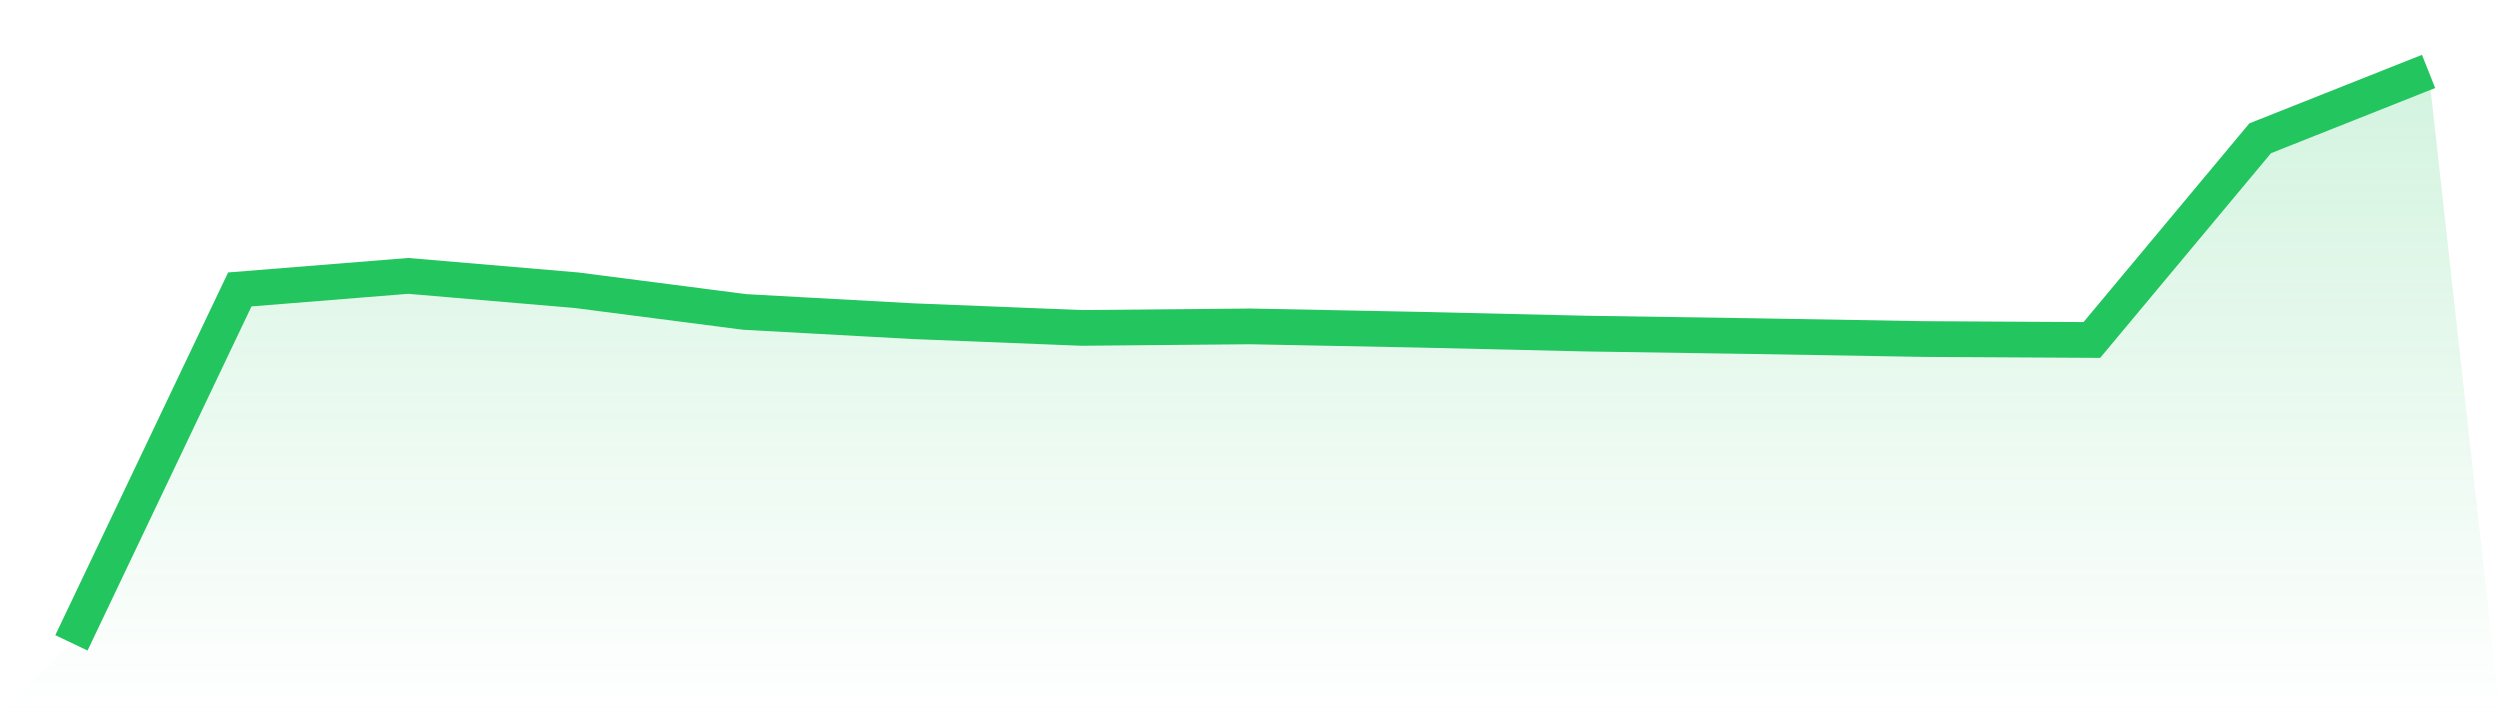
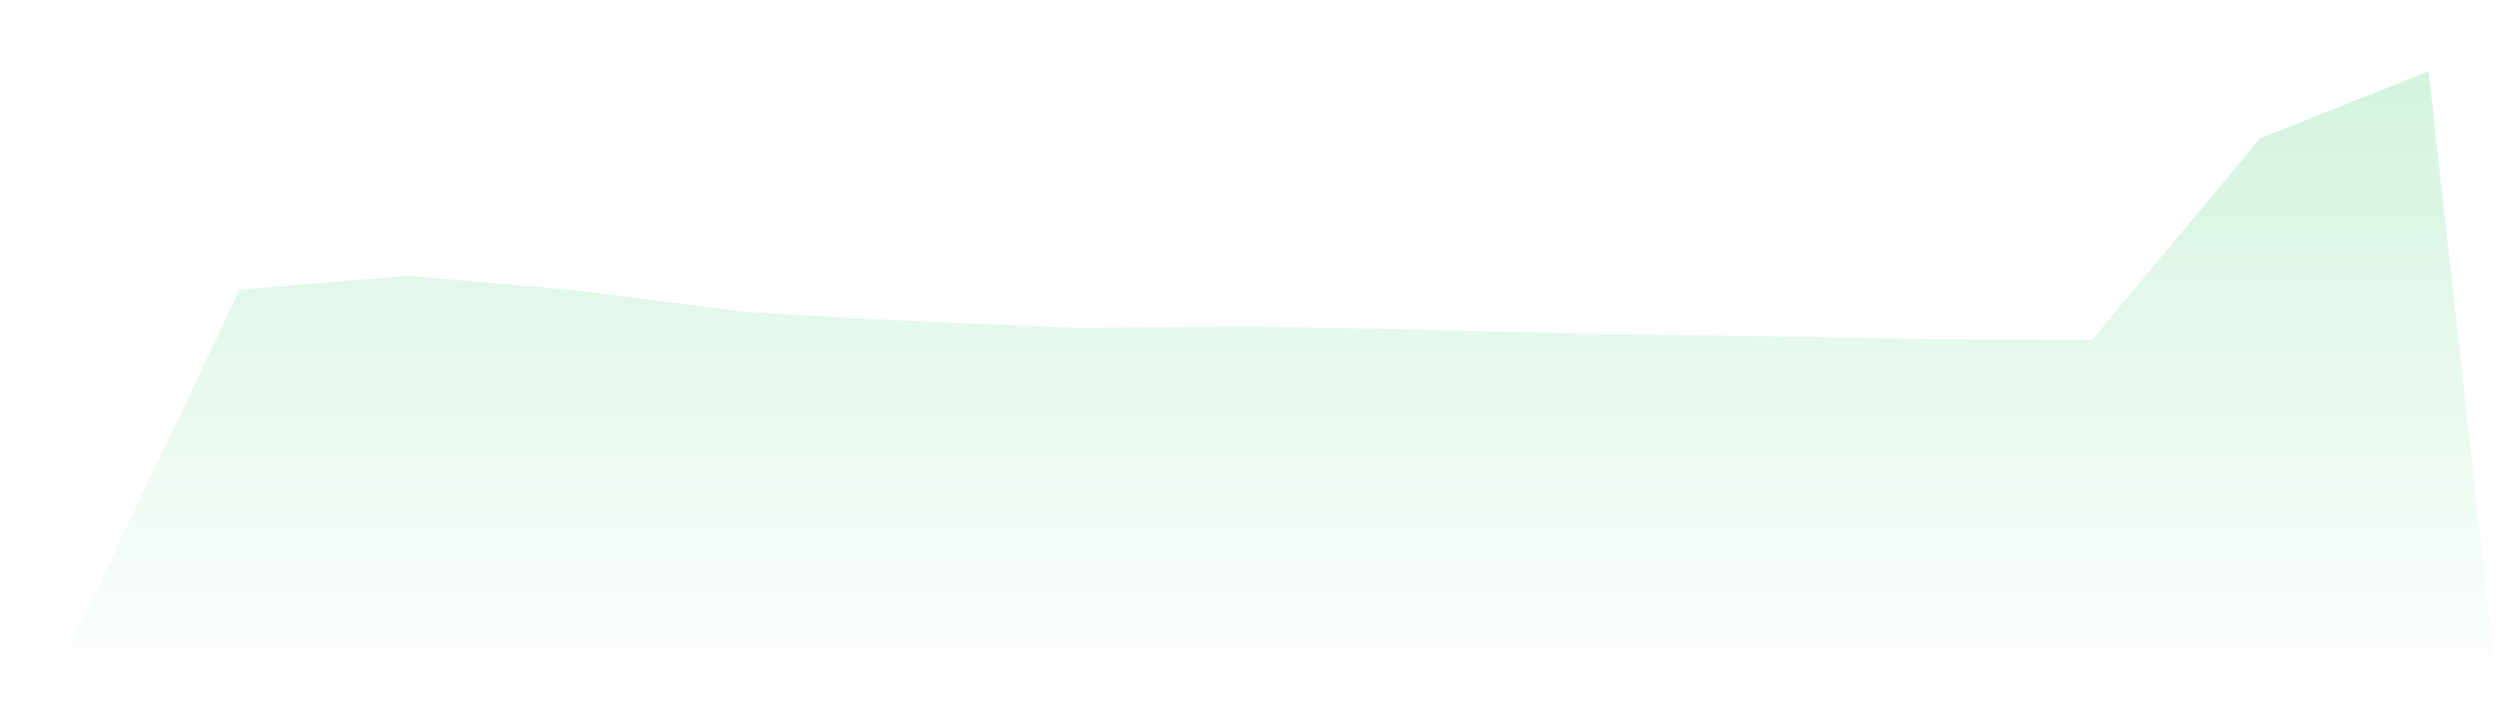
<svg xmlns="http://www.w3.org/2000/svg" viewBox="0 0 140 40">
  <defs>
    <linearGradient id="gradient" x1="0" x2="0" y1="0" y2="1">
      <stop offset="0%" stop-color="#22c55e" stop-opacity="0.2" />
      <stop offset="100%" stop-color="#22c55e" stop-opacity="0" />
    </linearGradient>
  </defs>
  <path d="M4,36 L4,36 L13.429,16.208 L22.857,15.45 L32.286,16.253 L41.714,17.47 L51.143,17.987 L60.571,18.363 L70,18.278 L79.429,18.463 L88.857,18.682 L98.286,18.825 L107.714,18.986 L117.143,19.039 L126.571,7.743 L136,4 L140,40 L0,40 z" fill="url(#gradient)" />
-   <path d="M4,36 L4,36 L13.429,16.208 L22.857,15.45 L32.286,16.253 L41.714,17.47 L51.143,17.987 L60.571,18.363 L70,18.278 L79.429,18.463 L88.857,18.682 L98.286,18.825 L107.714,18.986 L117.143,19.039 L126.571,7.743 L136,4" fill="none" stroke="#22c55e" stroke-width="2" />
</svg>